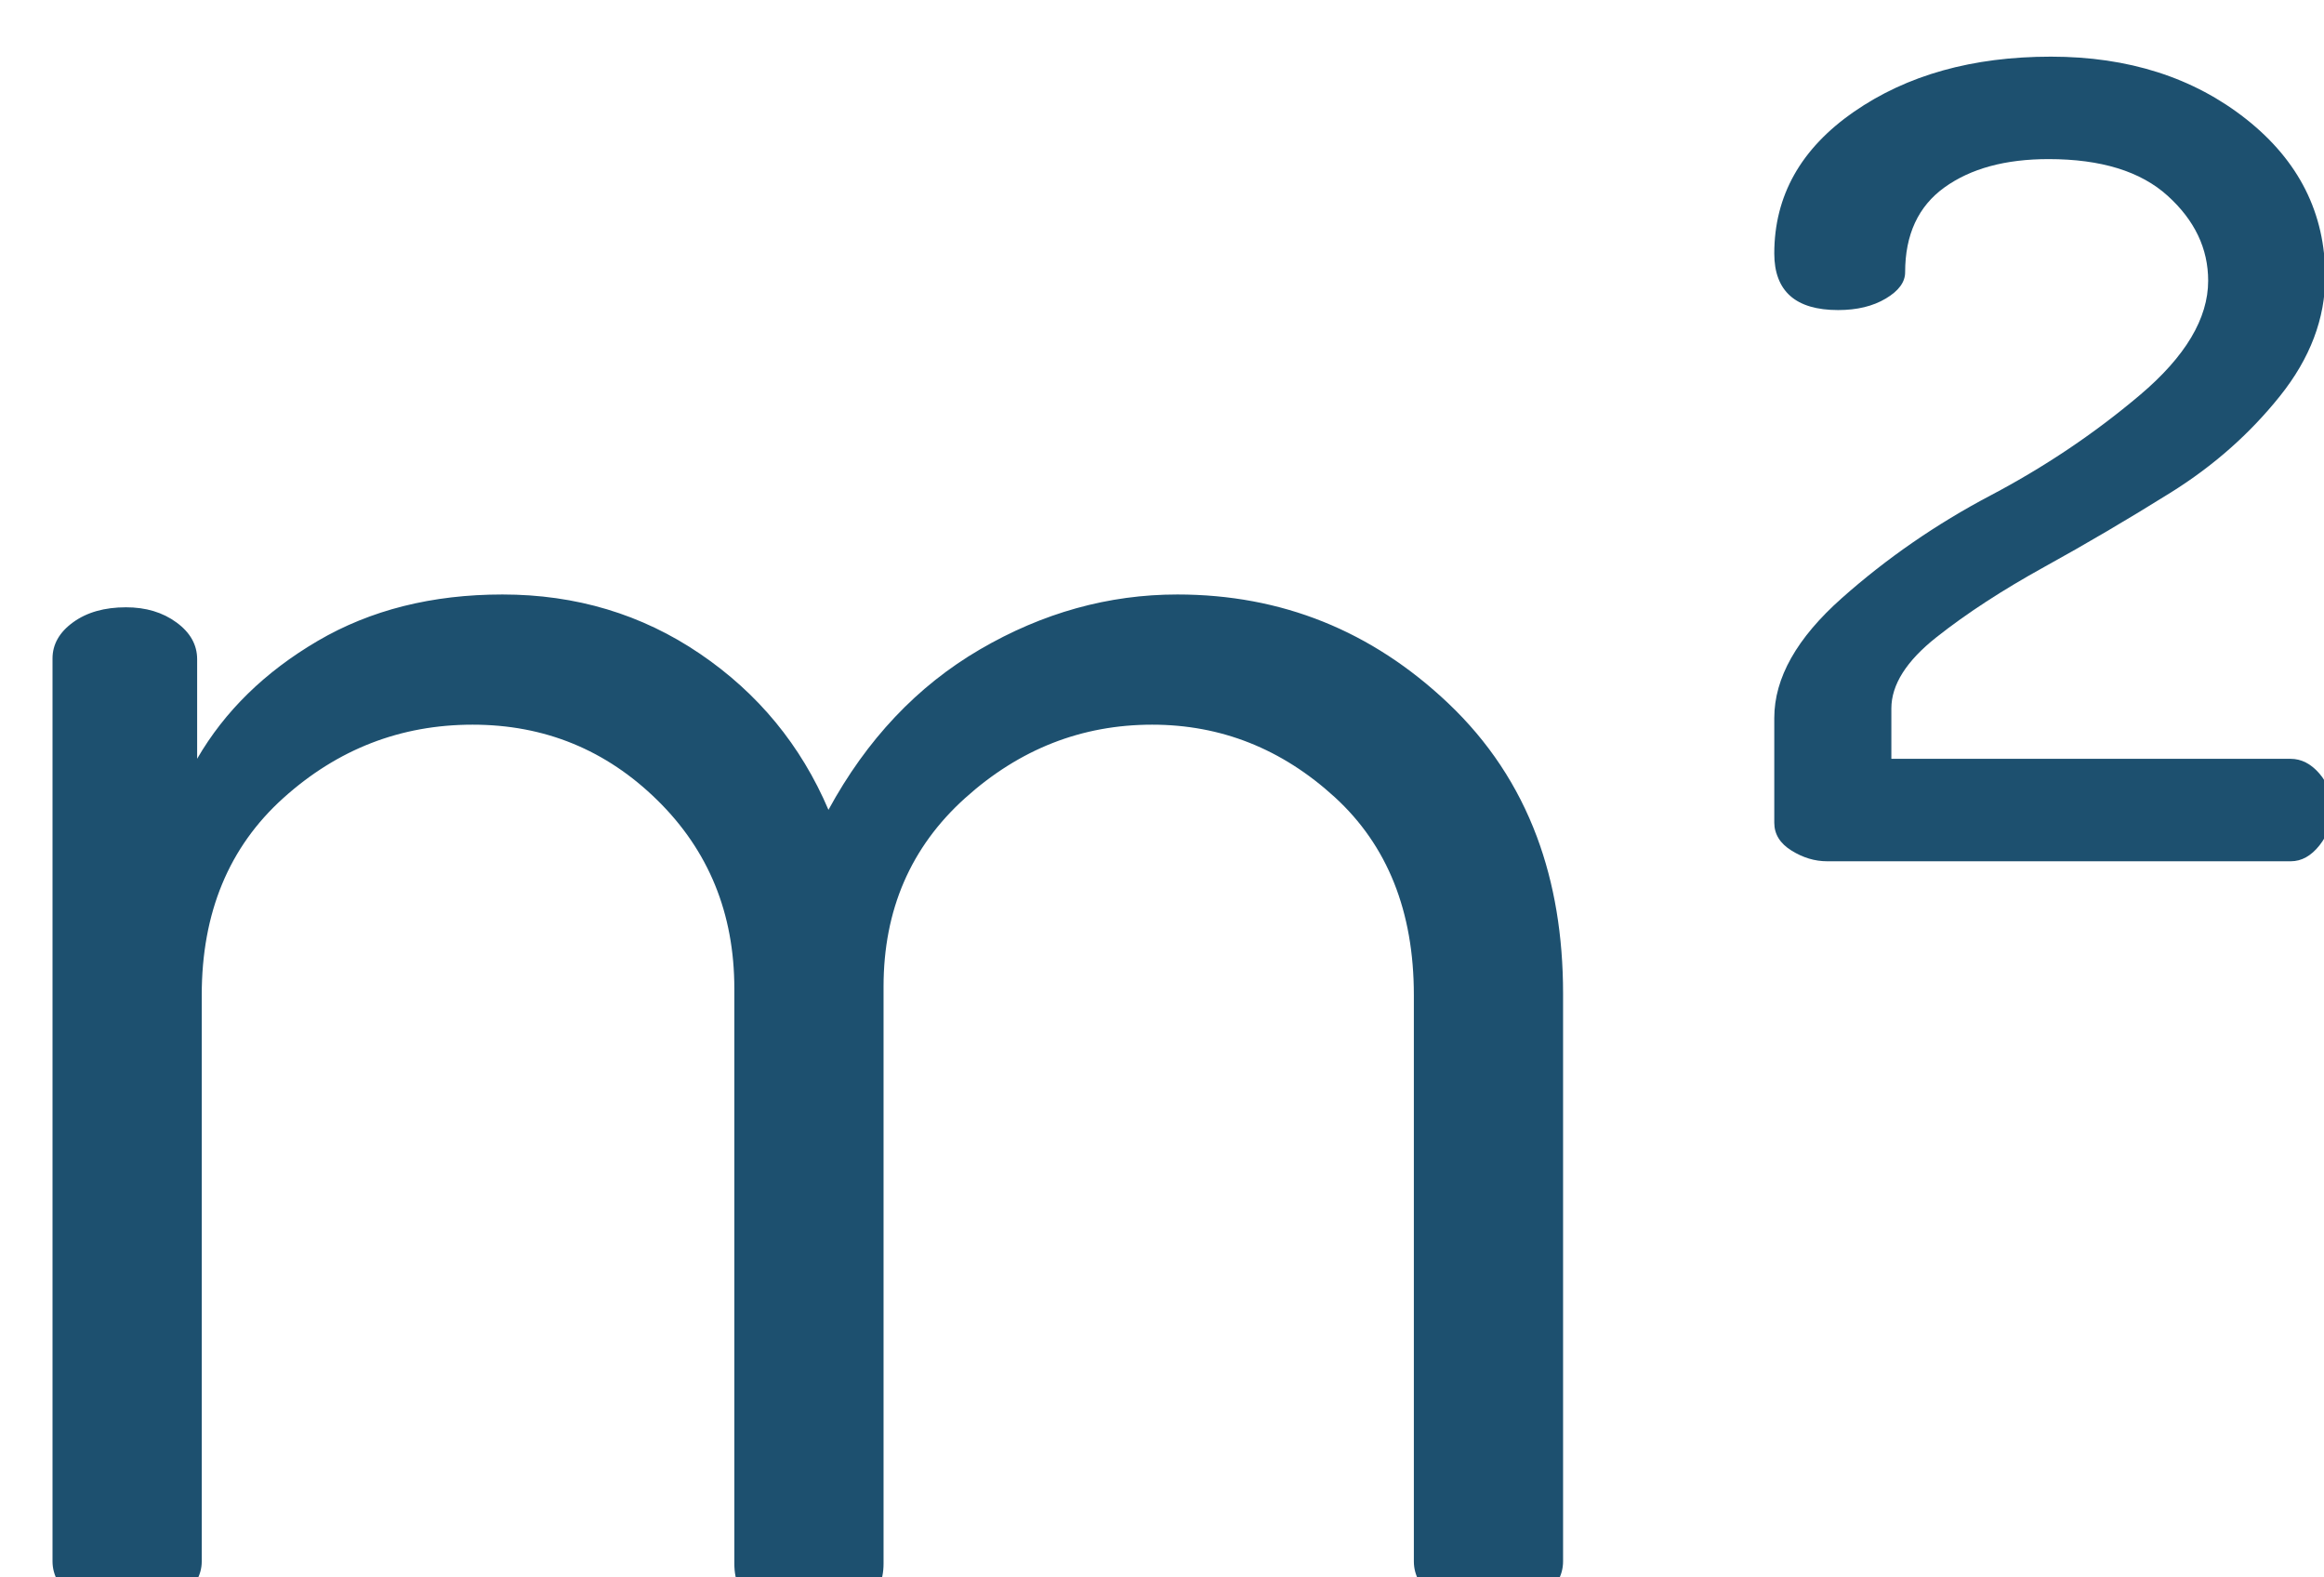
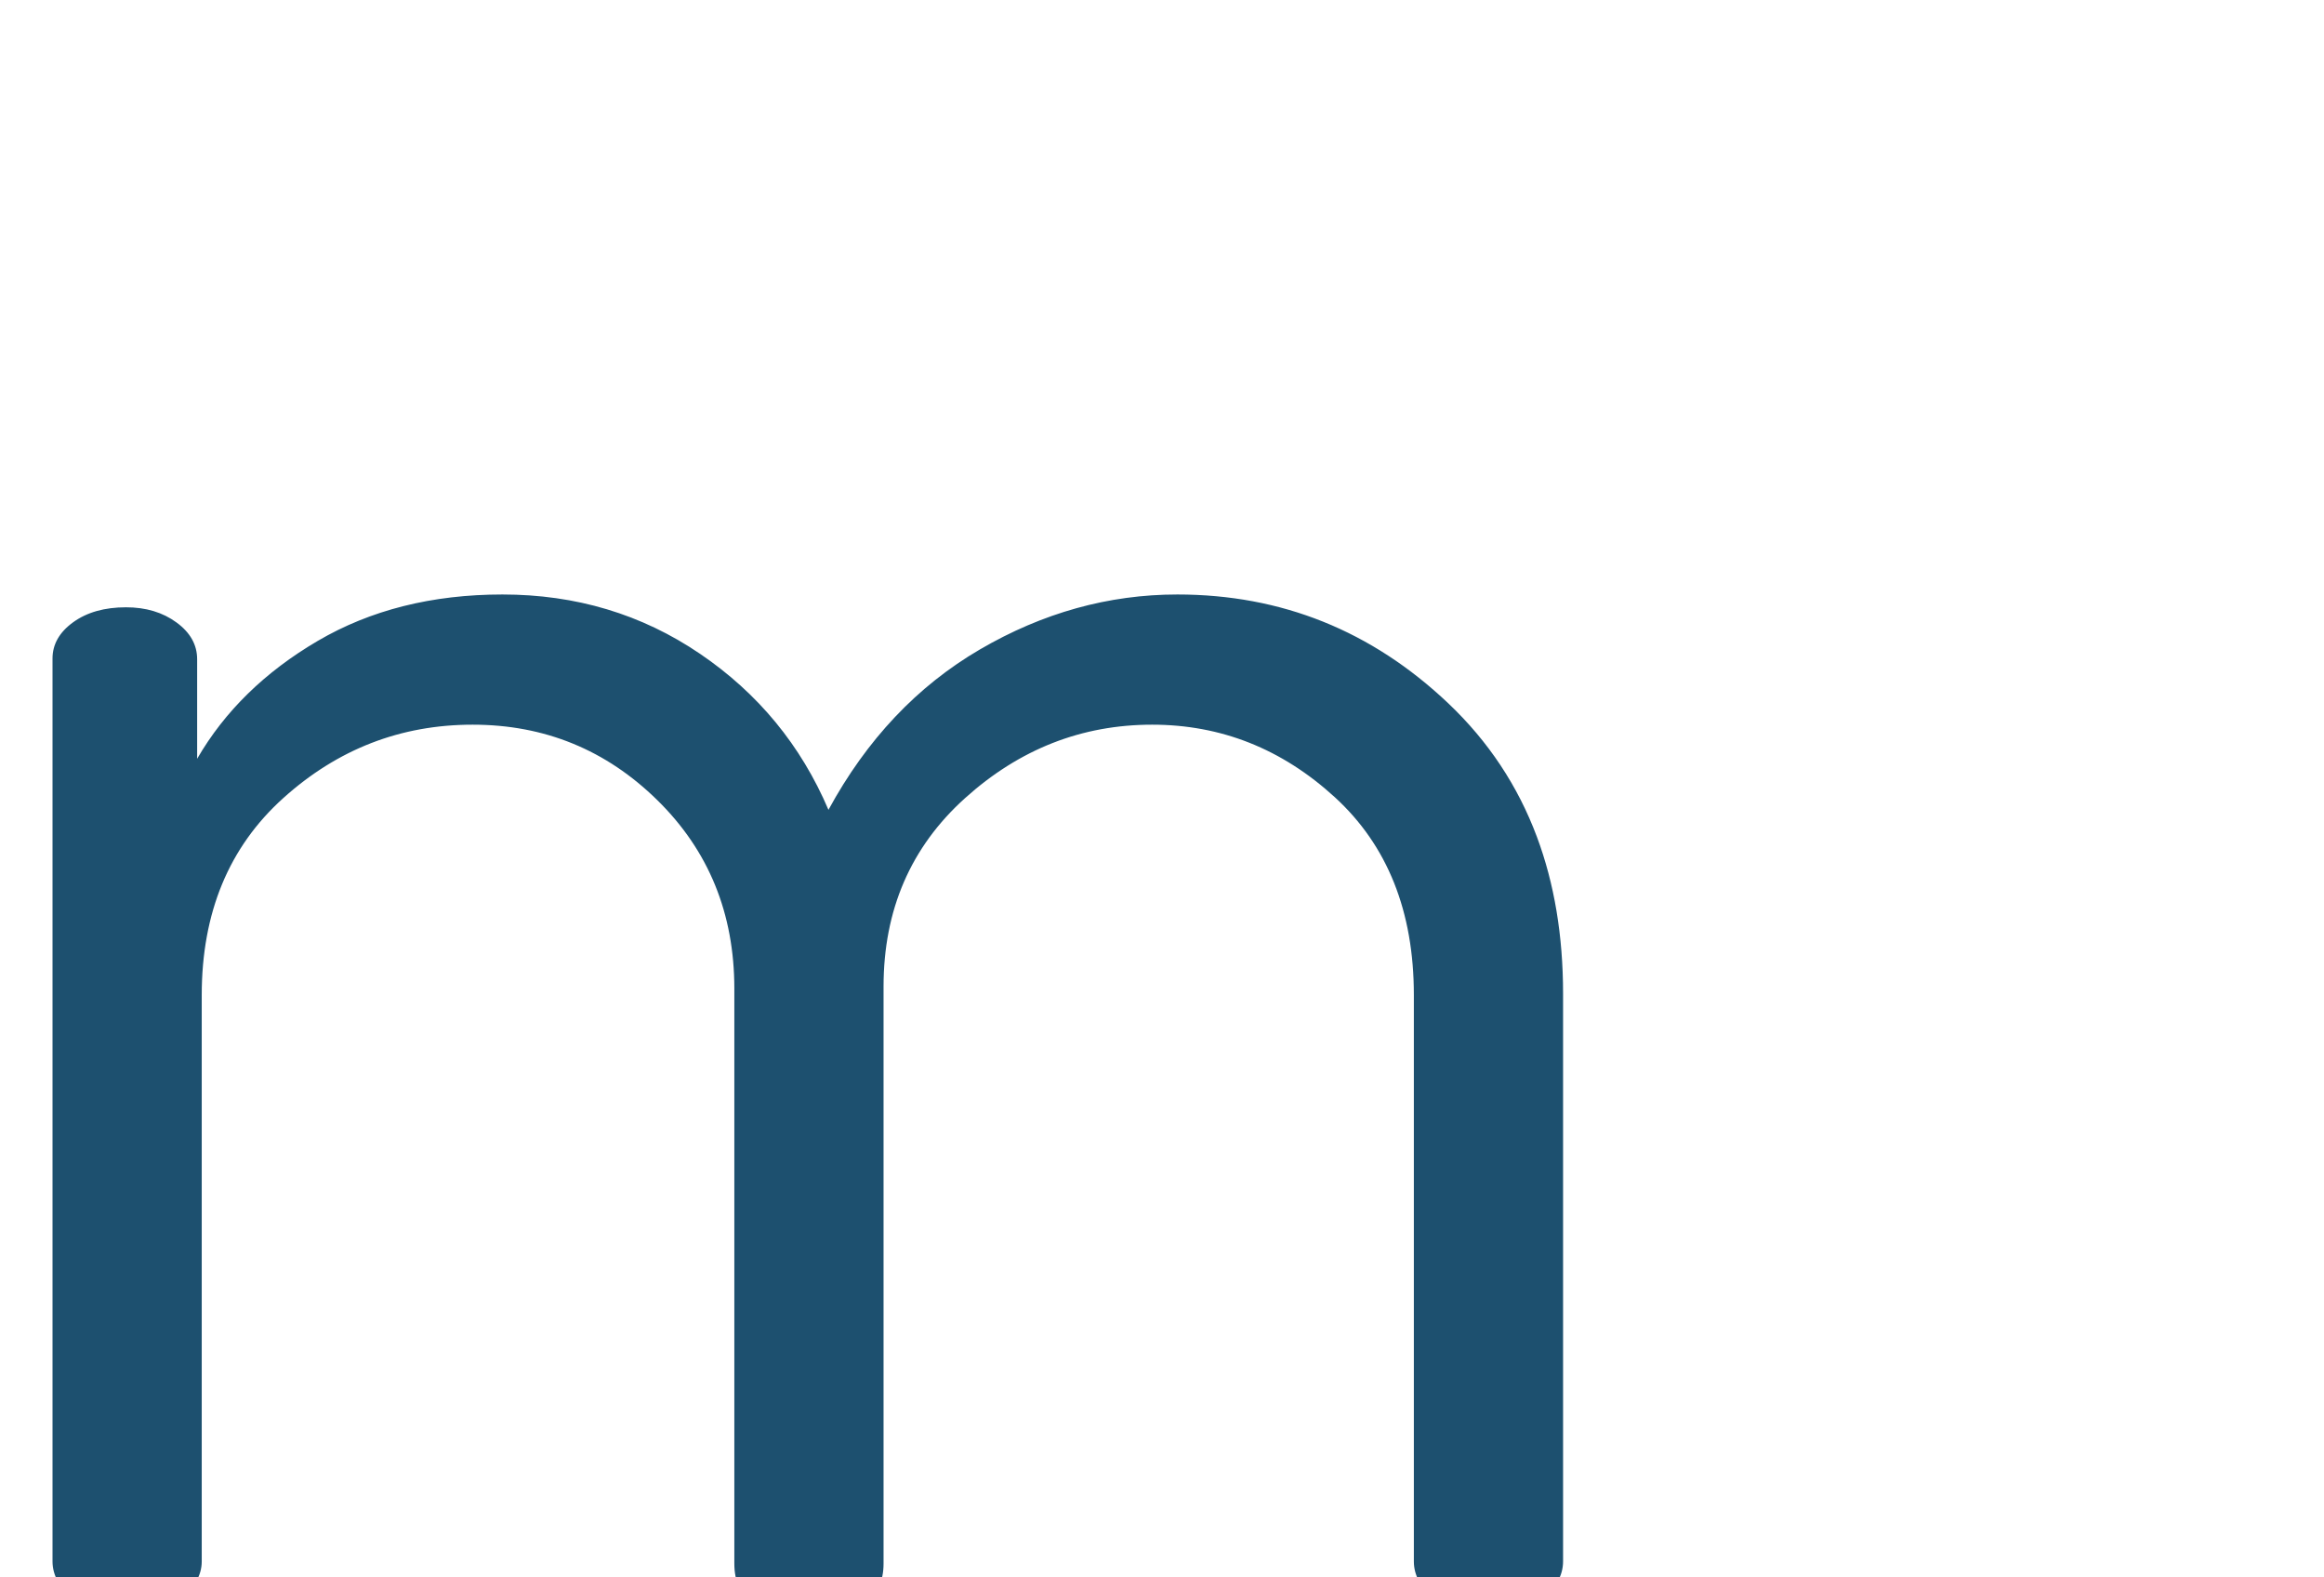
<svg xmlns="http://www.w3.org/2000/svg" width="100%" height="100%" viewBox="0 0 56 38" version="1.1" xml:space="preserve" style="fill-rule:evenodd;clip-rule:evenodd;stroke-linejoin:round;stroke-miterlimit:2;">
  <g transform="matrix(1,0,0,1,-5644,-1733)">
    <g transform="matrix(0.985,0,0,0.502,4244.27,0)">
      <g transform="matrix(0.936,0,0,1.707,669.925,3288.44)">
        <path d="M803.852,139.822L803.852,114.442C803.852,114.042 804.032,113.702 804.392,113.422C804.752,113.142 805.212,113.002 805.772,113.002C806.292,113.002 806.732,113.144 807.092,113.428C807.452,113.711 807.632,114.056 807.632,114.462L807.632,117.26C808.352,115.923 809.402,114.819 810.782,113.948C812.162,113.078 813.772,112.642 815.612,112.642C817.532,112.642 819.252,113.197 820.772,114.307C822.292,115.417 823.412,116.88 824.132,118.696C825.132,116.719 826.452,115.216 828.092,114.186C829.732,113.157 831.452,112.642 833.252,112.642C835.972,112.642 838.332,113.662 840.332,115.702C841.376,116.767 842.148,118.017 842.647,119.452C843.104,120.767 843.332,122.237 843.332,123.862L843.332,139.822C843.332,140.222 843.142,140.582 842.762,140.902C842.382,141.222 841.912,141.382 841.352,141.382C840.832,141.382 840.382,141.222 840.002,140.903C839.622,140.584 839.432,140.225 839.432,139.826L839.432,123.904C839.432,121.55 838.742,119.694 837.362,118.337C835.982,116.981 834.392,116.302 832.592,116.302C830.752,116.302 829.122,116.99 827.702,118.367C826.282,119.743 825.572,121.509 825.572,123.664L825.572,139.886C825.572,140.883 824.912,141.382 823.592,141.382C822.312,141.382 821.672,140.883 821.672,139.886L821.672,123.724C821.672,121.609 821.002,119.843 819.662,118.427C818.322,117.01 816.712,116.302 814.832,116.302C812.952,116.302 811.302,116.99 809.882,118.367C808.462,119.743 807.752,121.589 807.752,123.904L807.752,139.826C807.752,140.225 807.552,140.584 807.152,140.903C806.752,141.222 806.292,141.382 805.772,141.382C805.252,141.382 804.802,141.222 804.422,140.902C804.042,140.582 803.852,140.222 803.852,139.822Z" style="fill:rgb(29,80,111);fill-rule:nonzero;" />
      </g>
      <g transform="matrix(0.936,0,0,1.707,669.925,3288.44)">
-         <path d="M848.852,119.059L848.852,116.113C848.852,114.99 849.44,113.868 850.616,112.745C851.792,111.622 853.088,110.66 854.503,109.858C855.918,109.056 857.221,108.115 858.409,107.034C859.598,105.953 860.192,104.882 860.192,103.821C860.192,102.917 859.84,102.122 859.134,101.434C858.429,100.746 857.391,100.402 856.021,100.402C854.892,100.402 853.986,100.667 853.3,101.198C852.615,101.729 852.272,102.524 852.272,103.585C852.272,103.86 852.104,104.106 851.767,104.322C851.43,104.538 851.015,104.646 850.521,104.646C849.409,104.646 848.852,104.116 848.852,103.055C848.852,101.434 849.546,100.106 850.932,99.073C852.318,98.039 854.035,97.522 856.082,97.522C858.108,97.522 859.809,98.108 861.187,99.279C862.564,100.451 863.252,101.926 863.252,103.703C863.252,104.882 862.858,106.002 862.069,107.063C861.28,108.124 860.329,109.028 859.216,109.775C858.103,110.522 857.001,111.22 855.908,111.868C854.816,112.517 853.876,113.175 853.091,113.843C852.305,114.511 851.912,115.179 851.912,115.847L851.912,117.262L862.347,117.262C862.628,117.262 862.879,117.401 863.101,117.678C863.322,117.955 863.432,118.286 863.432,118.67C863.432,119.054 863.322,119.395 863.102,119.694C862.882,119.993 862.632,120.142 862.352,120.142L850.232,120.142C849.912,120.142 849.602,120.042 849.302,119.841C849.002,119.641 848.852,119.38 848.852,119.059Z" style="fill:rgb(29,80,111);fill-rule:nonzero;" />
-       </g>
+         </g>
    </g>
  </g>
</svg>